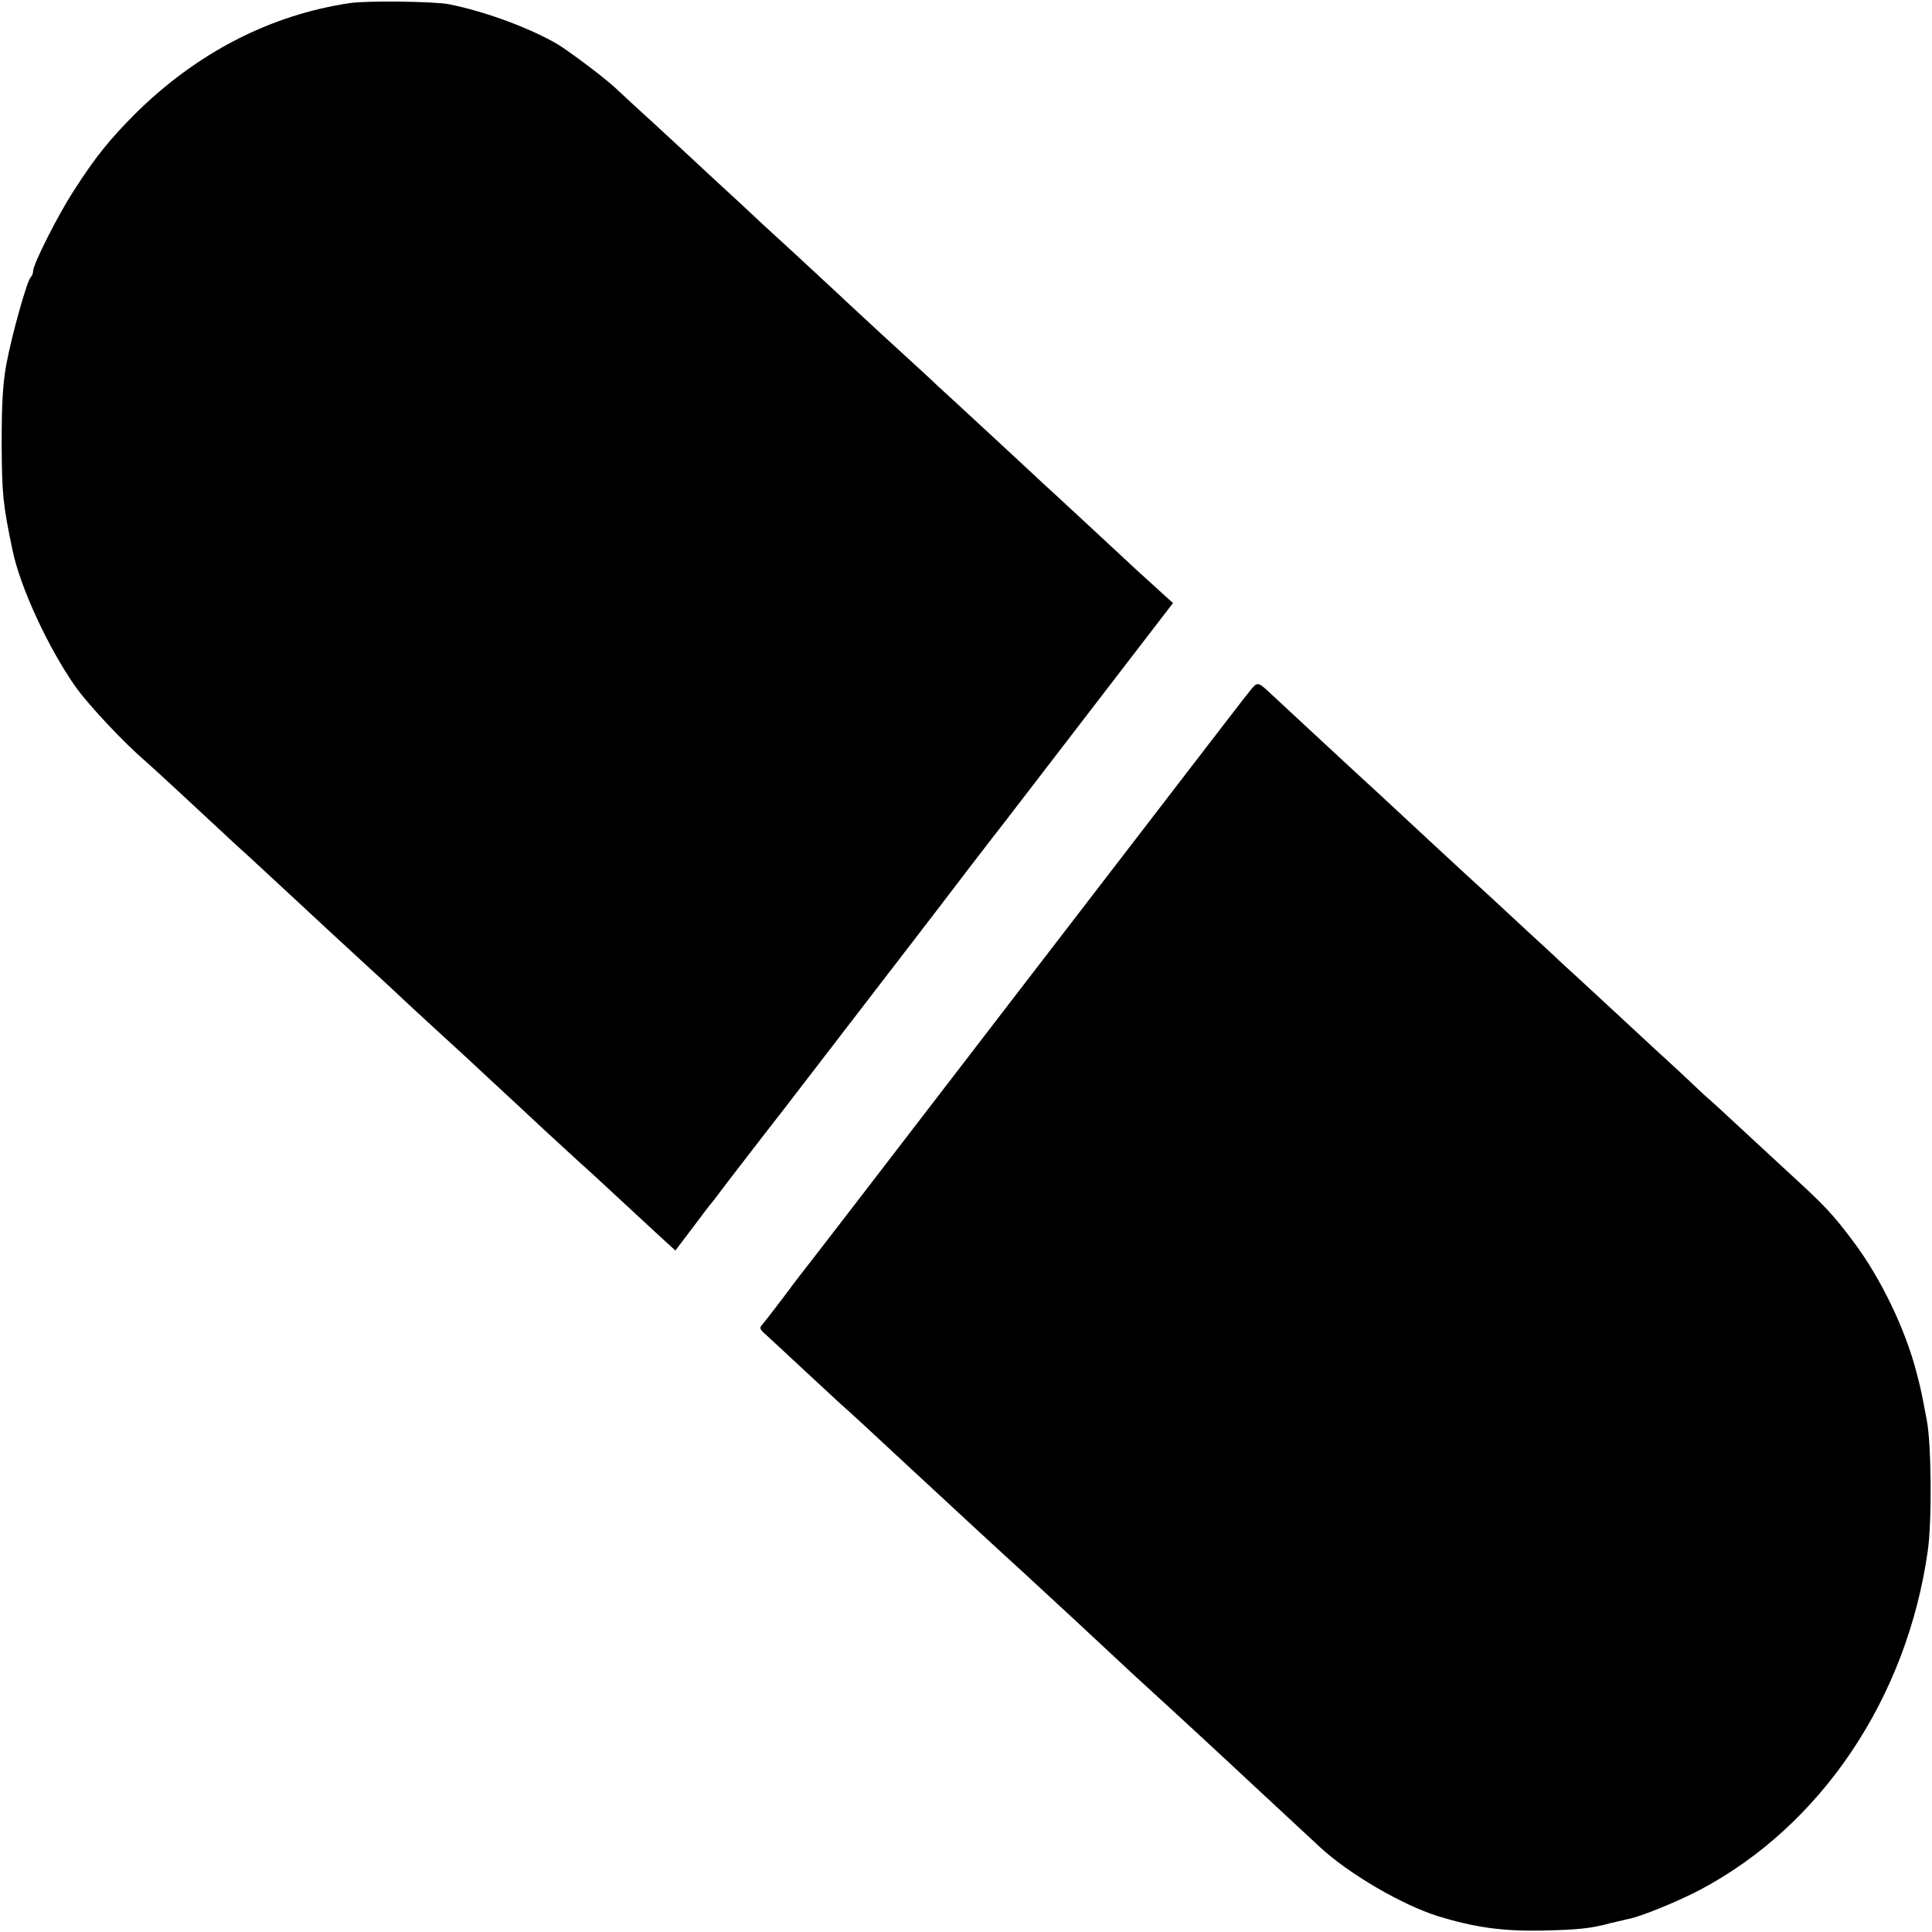
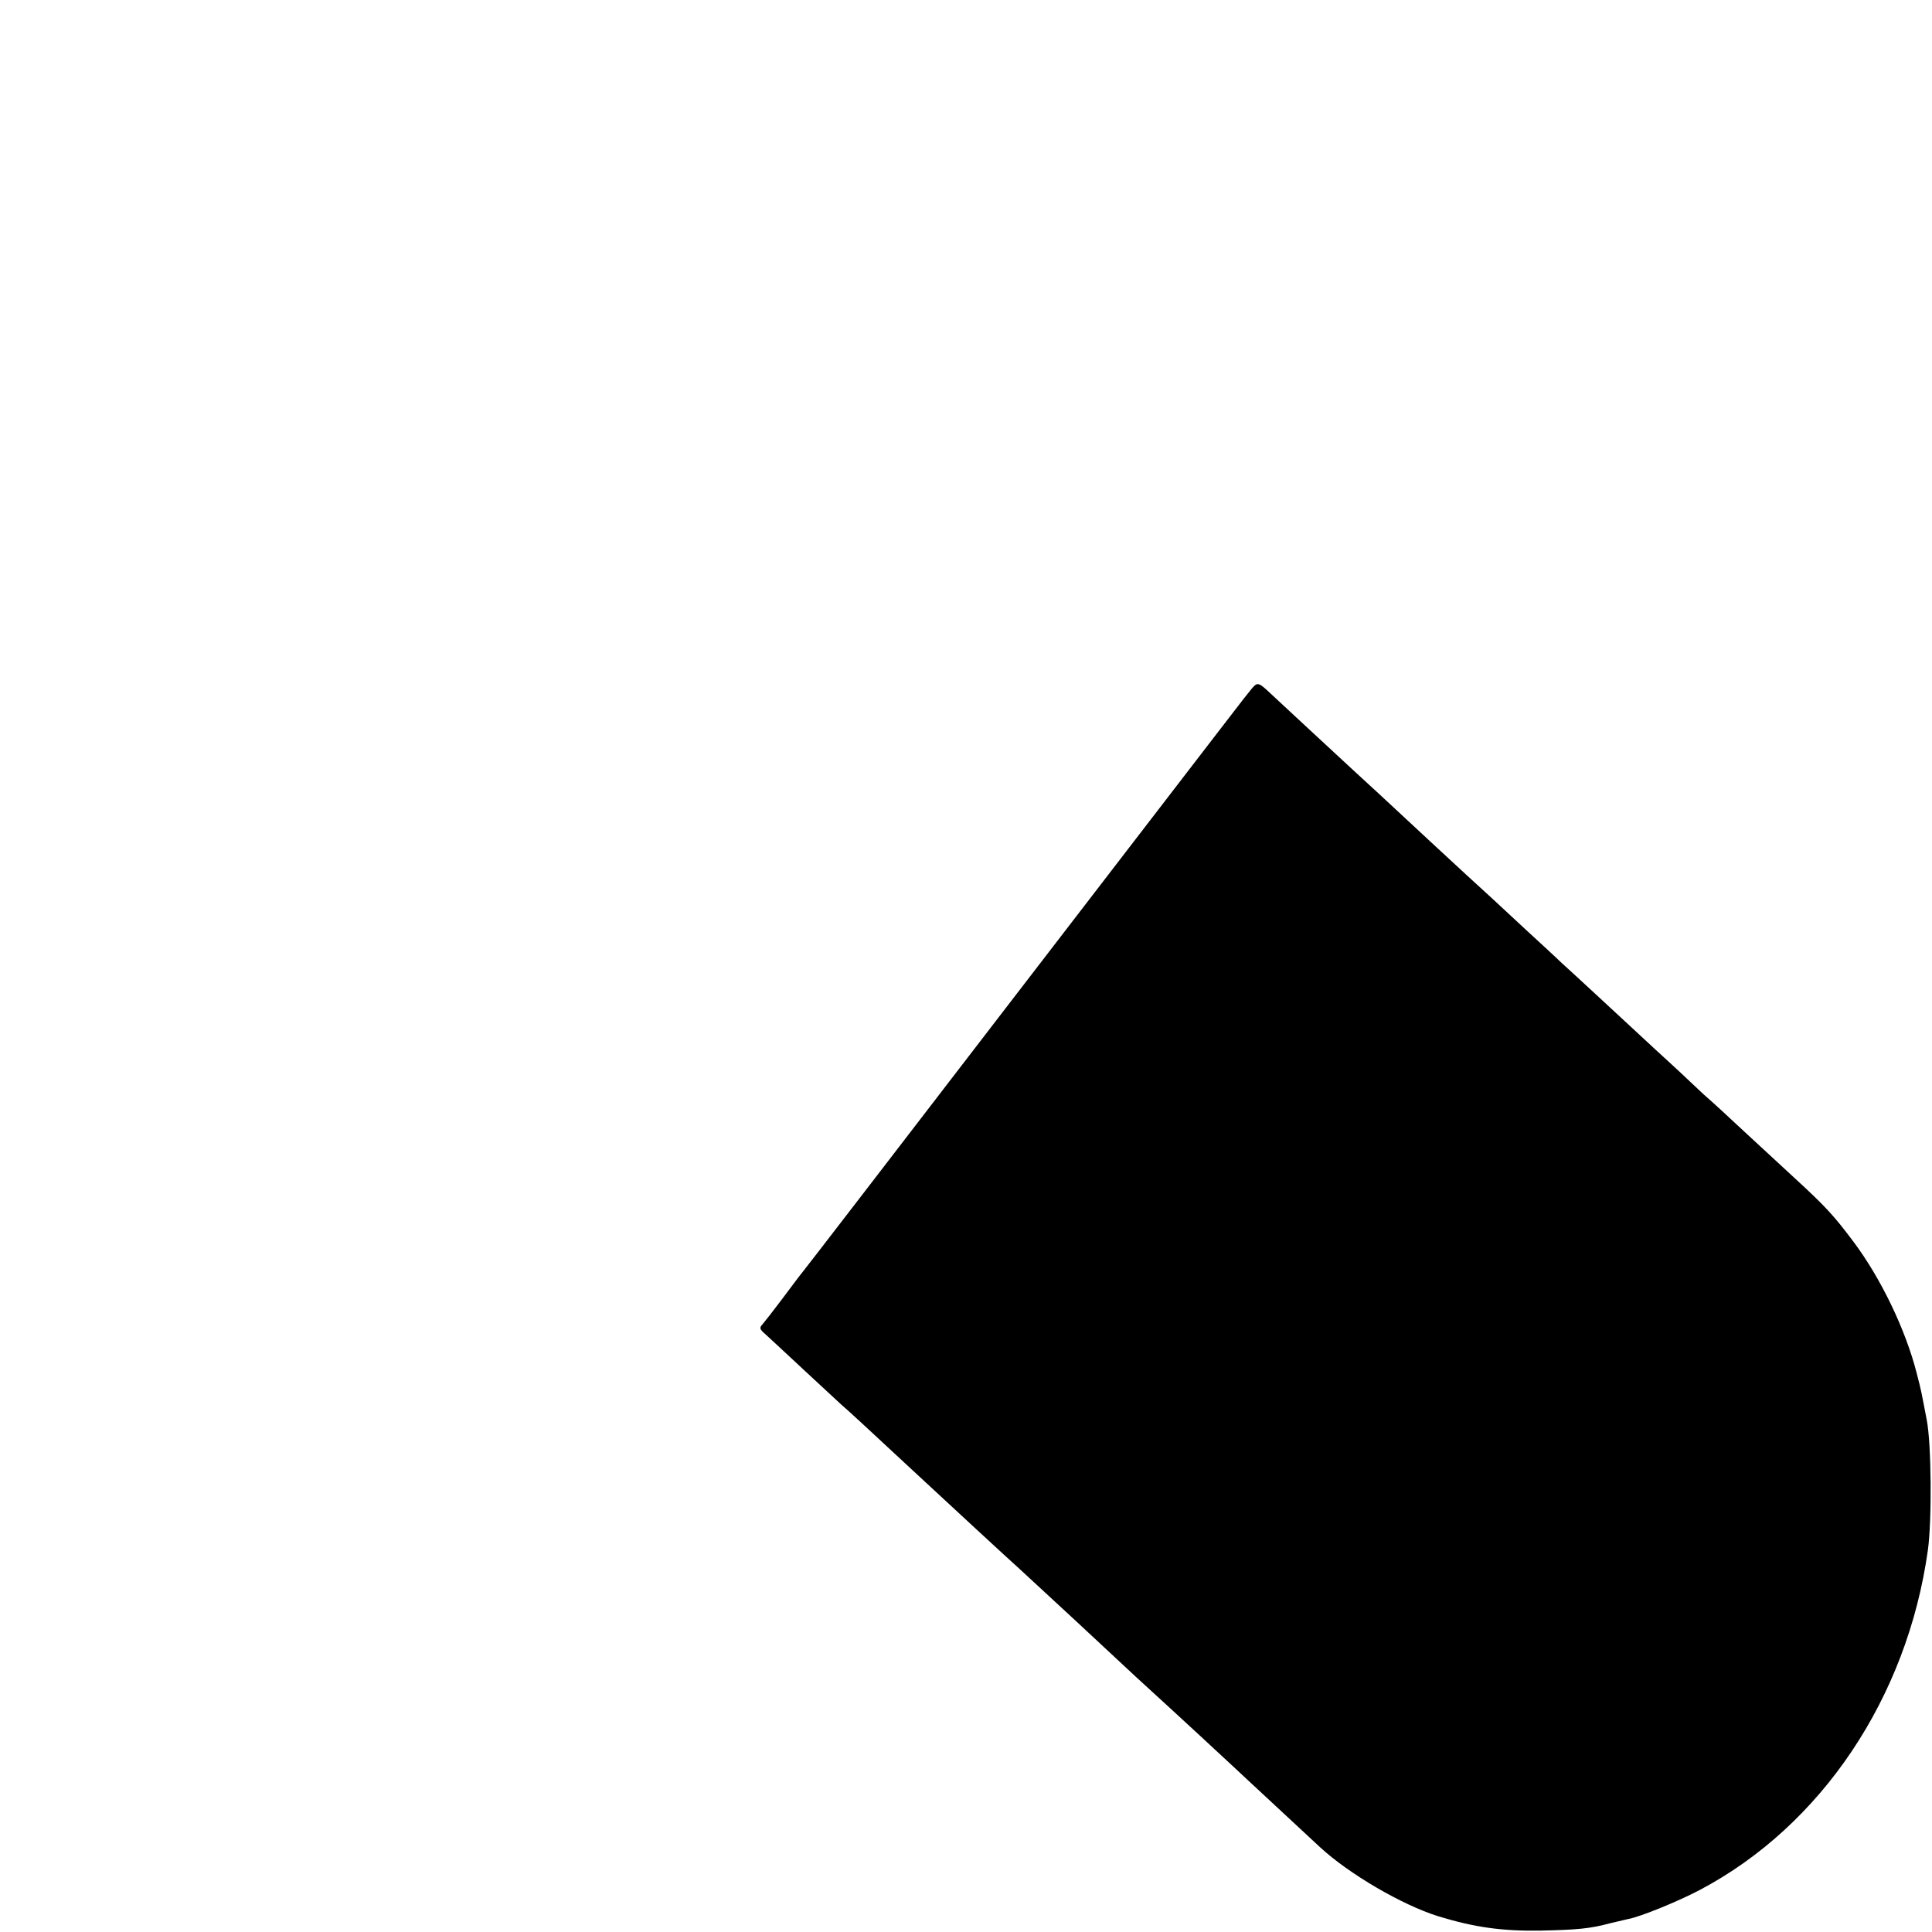
<svg xmlns="http://www.w3.org/2000/svg" version="1.0" width="700pt" height="700pt" viewBox="0 0 700 700" preserveAspectRatio="xMidYMid meet">
  <g transform="translate(0,700) scale(0.1,-0.1)" fill="#000000" stroke="none">
-     <path d="M1269 6989 c-291 -43 -558 -181 -783 -405 -89 -90 -140 -152 -218 -274 -57 -87 -148 -267 -148 -292 0 -8 -4 -18 -9 -23 -14 -15 -68 -208 -88 -315 -13 -71 -17 -144 -17 -290 1 -183 5 -218 39 -382 28 -137 133 -362 232 -501 50 -68 173 -199 250 -265 19 -16 167 -153 284 -262 20 -19 59 -55 86 -79 52 -48 253 -234 287 -266 12 -11 75 -69 141 -130 66 -60 127 -117 135 -125 8 -8 67 -62 130 -120 63 -58 117 -107 120 -110 3 -3 37 -35 75 -70 39 -36 122 -113 185 -172 63 -58 125 -115 136 -125 12 -10 72 -65 134 -123 144 -133 151 -140 182 -168 l25 -23 59 78 c32 43 64 85 71 93 7 8 36 47 65 85 72 94 190 246 205 265 10 13 463 602 526 684 66 87 241 315 262 341 13 17 156 203 319 415 l296 385 -32 29 c-18 16 -62 57 -99 90 -107 100 -291 270 -303 281 -7 6 -43 39 -81 75 -39 36 -124 115 -189 175 -66 61 -134 124 -152 140 -17 17 -56 52 -85 79 -79 72 -155 142 -240 221 -41 39 -124 115 -183 170 -60 55 -114 105 -120 110 -6 6 -47 44 -91 85 -44 40 -109 101 -145 134 -36 34 -109 101 -162 150 -54 49 -117 107 -140 129 -44 40 -164 130 -208 157 -103 60 -267 120 -395 145 -51 10 -297 13 -356 4z" />
-     <path d="M4529 4497 c-30 -37 29 39 -887 -1152 -397 -517 -728 -947 -735 -955 -7 -8 -39 -51 -72 -95 -33 -44 -66 -86 -73 -94 -11 -12 -10 -17 11 -35 13 -12 76 -70 139 -129 64 -59 125 -116 136 -126 18 -15 93 -84 266 -245 140 -130 337 -312 386 -356 59 -54 332 -307 415 -385 12 -11 71 -65 131 -120 60 -55 142 -131 184 -170 41 -38 80 -74 86 -80 12 -11 180 -167 267 -248 105 -97 297 -209 428 -250 131 -40 230 -54 369 -52 136 3 181 7 255 27 22 5 51 12 64 15 42 7 184 65 261 106 440 233 750 696 825 1230 15 108 13 385 -4 472 -19 99 -19 103 -36 168 -40 158 -130 346 -231 480 -69 92 -100 126 -210 227 -39 36 -121 112 -184 170 -62 58 -122 113 -134 123 -12 10 -43 40 -71 66 -27 26 -82 76 -120 111 -39 36 -124 115 -190 176 -66 61 -133 123 -150 138 -16 16 -73 68 -125 116 -52 48 -108 100 -125 116 -80 72 -352 325 -410 379 -12 11 -51 47 -86 79 -98 91 -280 259 -303 281 -49 46 -50 46 -77 12z" />
+     <path d="M4529 4497 c-30 -37 29 39 -887 -1152 -397 -517 -728 -947 -735 -955 -7 -8 -39 -51 -72 -95 -33 -44 -66 -86 -73 -94 -11 -12 -10 -17 11 -35 13 -12 76 -70 139 -129 64 -59 125 -116 136 -126 18 -15 93 -84 266 -245 140 -130 337 -312 386 -356 59 -54 332 -307 415 -385 12 -11 71 -65 131 -120 60 -55 142 -131 184 -170 41 -38 80 -74 86 -80 12 -11 180 -167 267 -248 105 -97 297 -209 428 -250 131 -40 230 -54 369 -52 136 3 181 7 255 27 22 5 51 12 64 15 42 7 184 65 261 106 440 233 750 696 825 1230 15 108 13 385 -4 472 -19 99 -19 103 -36 168 -40 158 -130 346 -231 480 -69 92 -100 126 -210 227 -39 36 -121 112 -184 170 -62 58 -122 113 -134 123 -12 10 -43 40 -71 66 -27 26 -82 76 -120 111 -39 36 -124 115 -190 176 -66 61 -133 123 -150 138 -16 16 -73 68 -125 116 -52 48 -108 100 -125 116 -80 72 -352 325 -410 379 -12 11 -51 47 -86 79 -98 91 -280 259 -303 281 -49 46 -50 46 -77 12" />
  </g>
</svg>